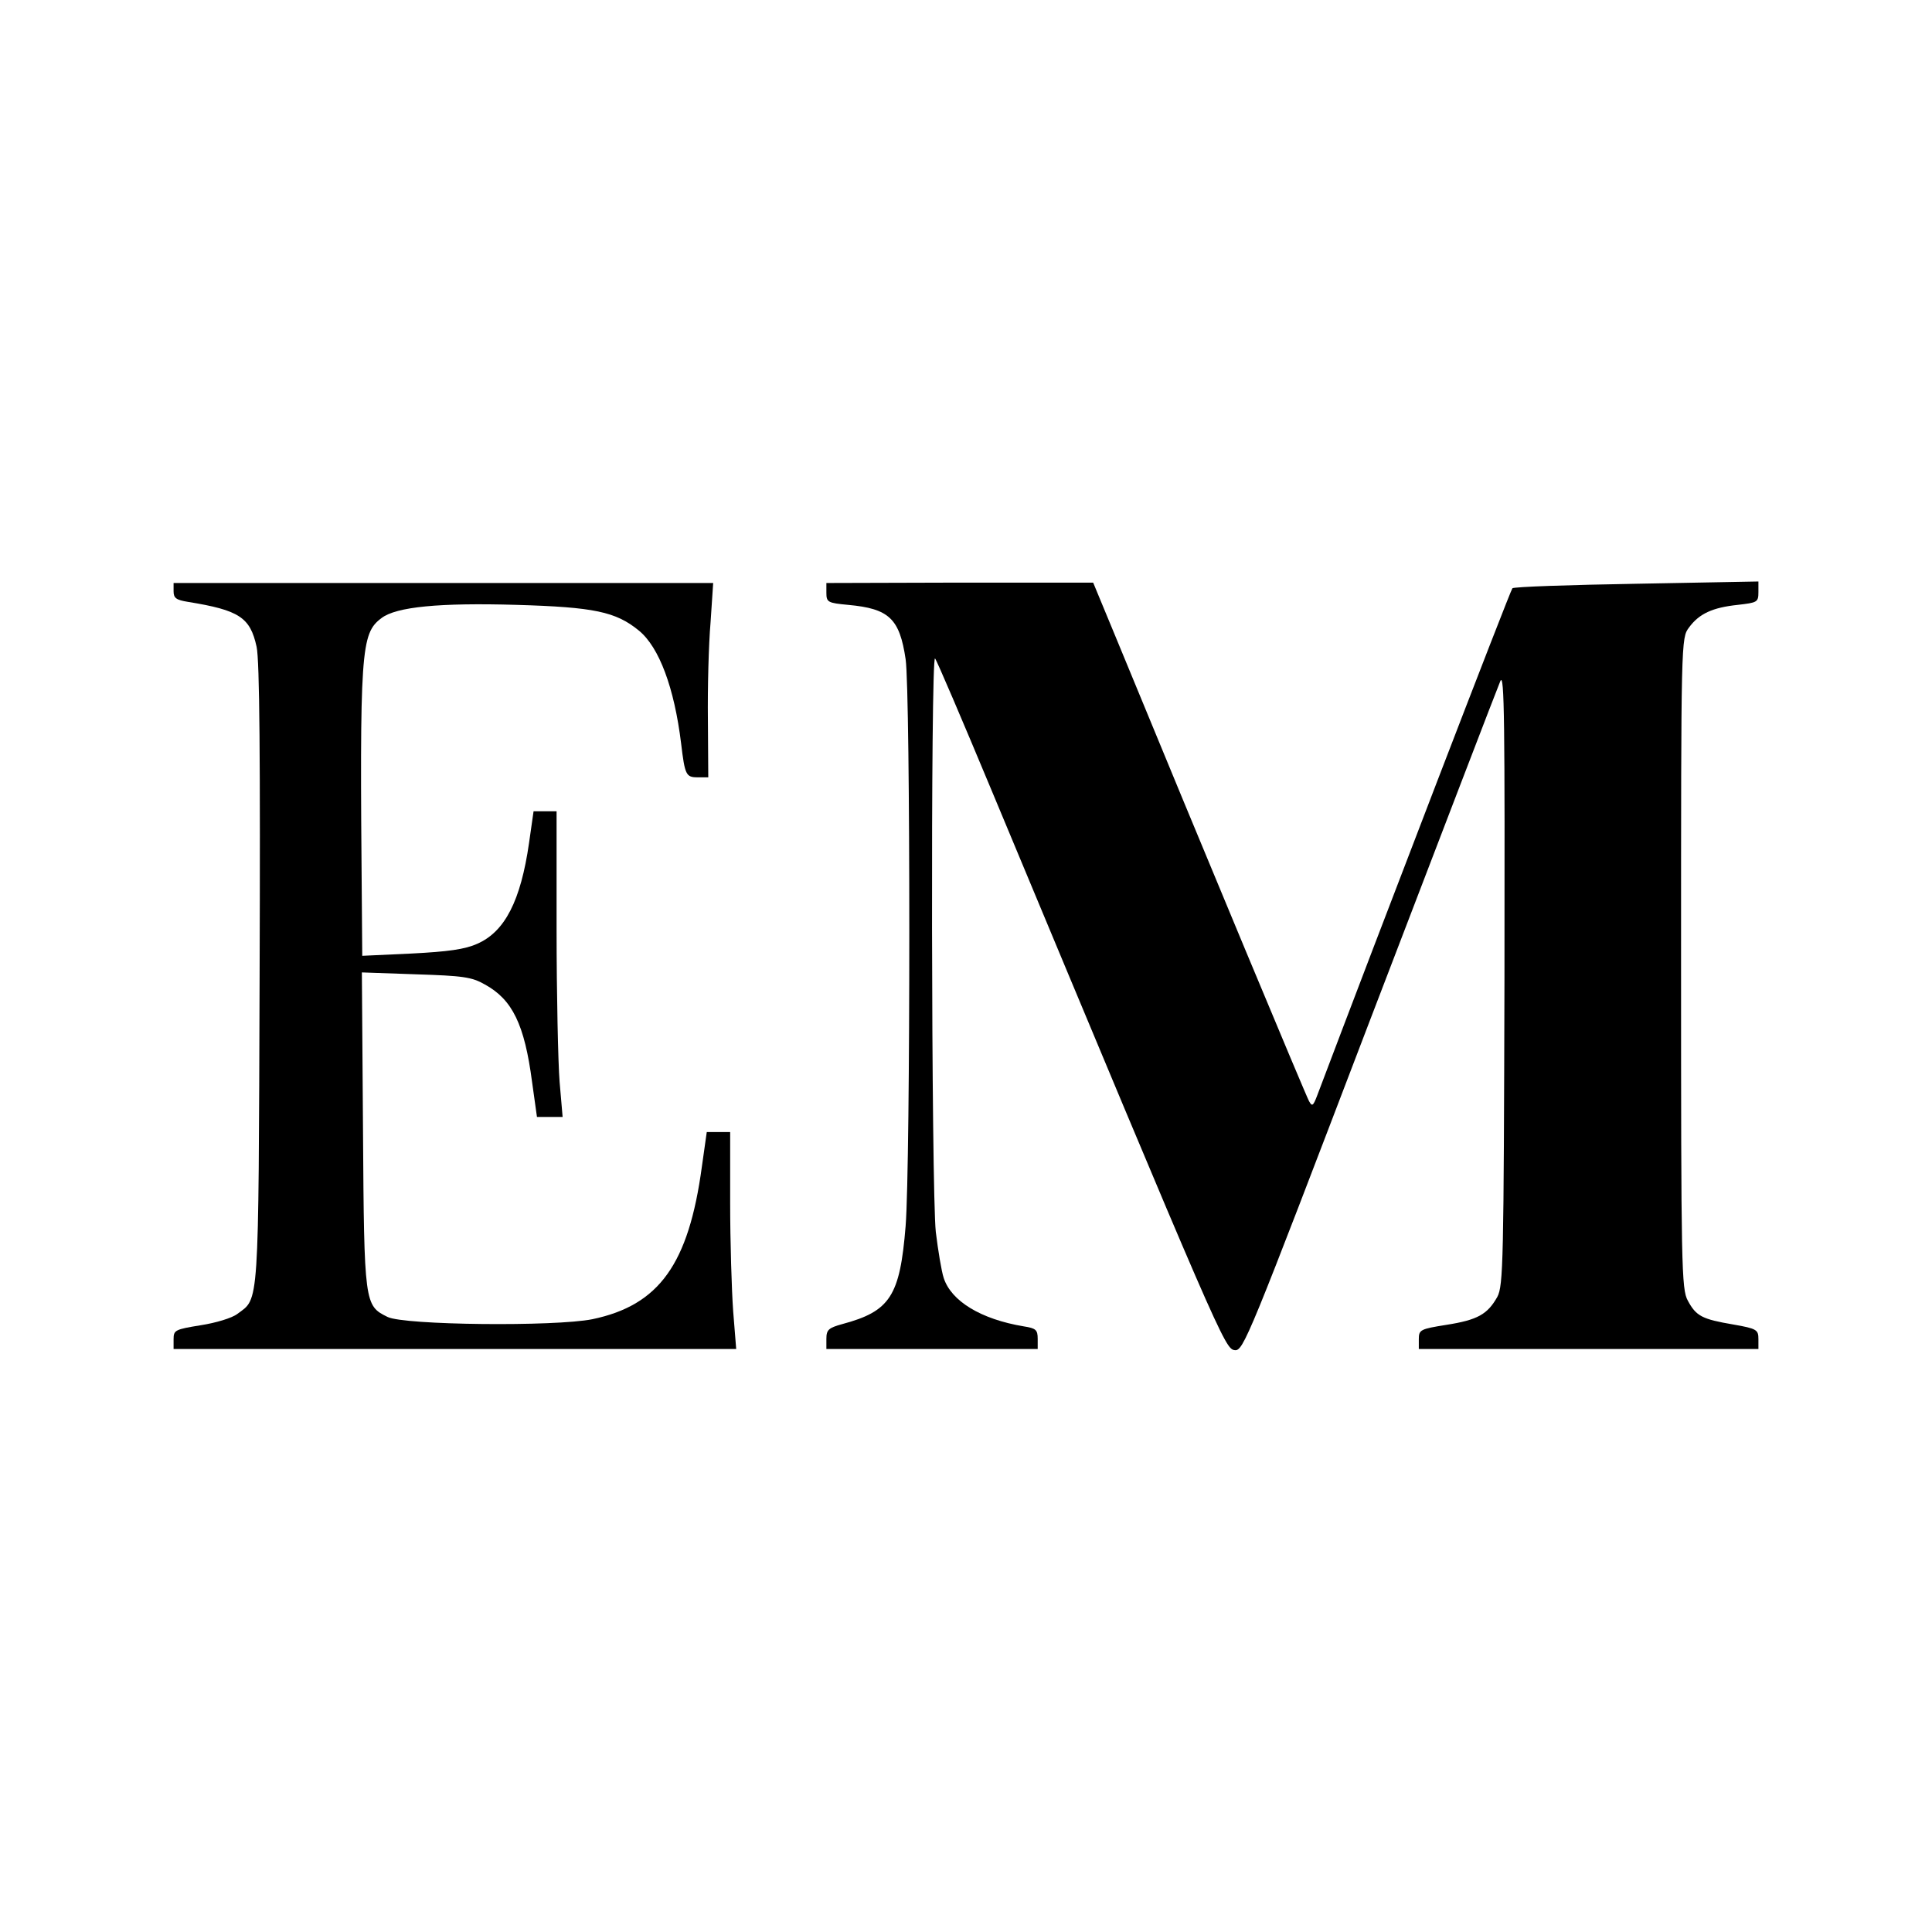
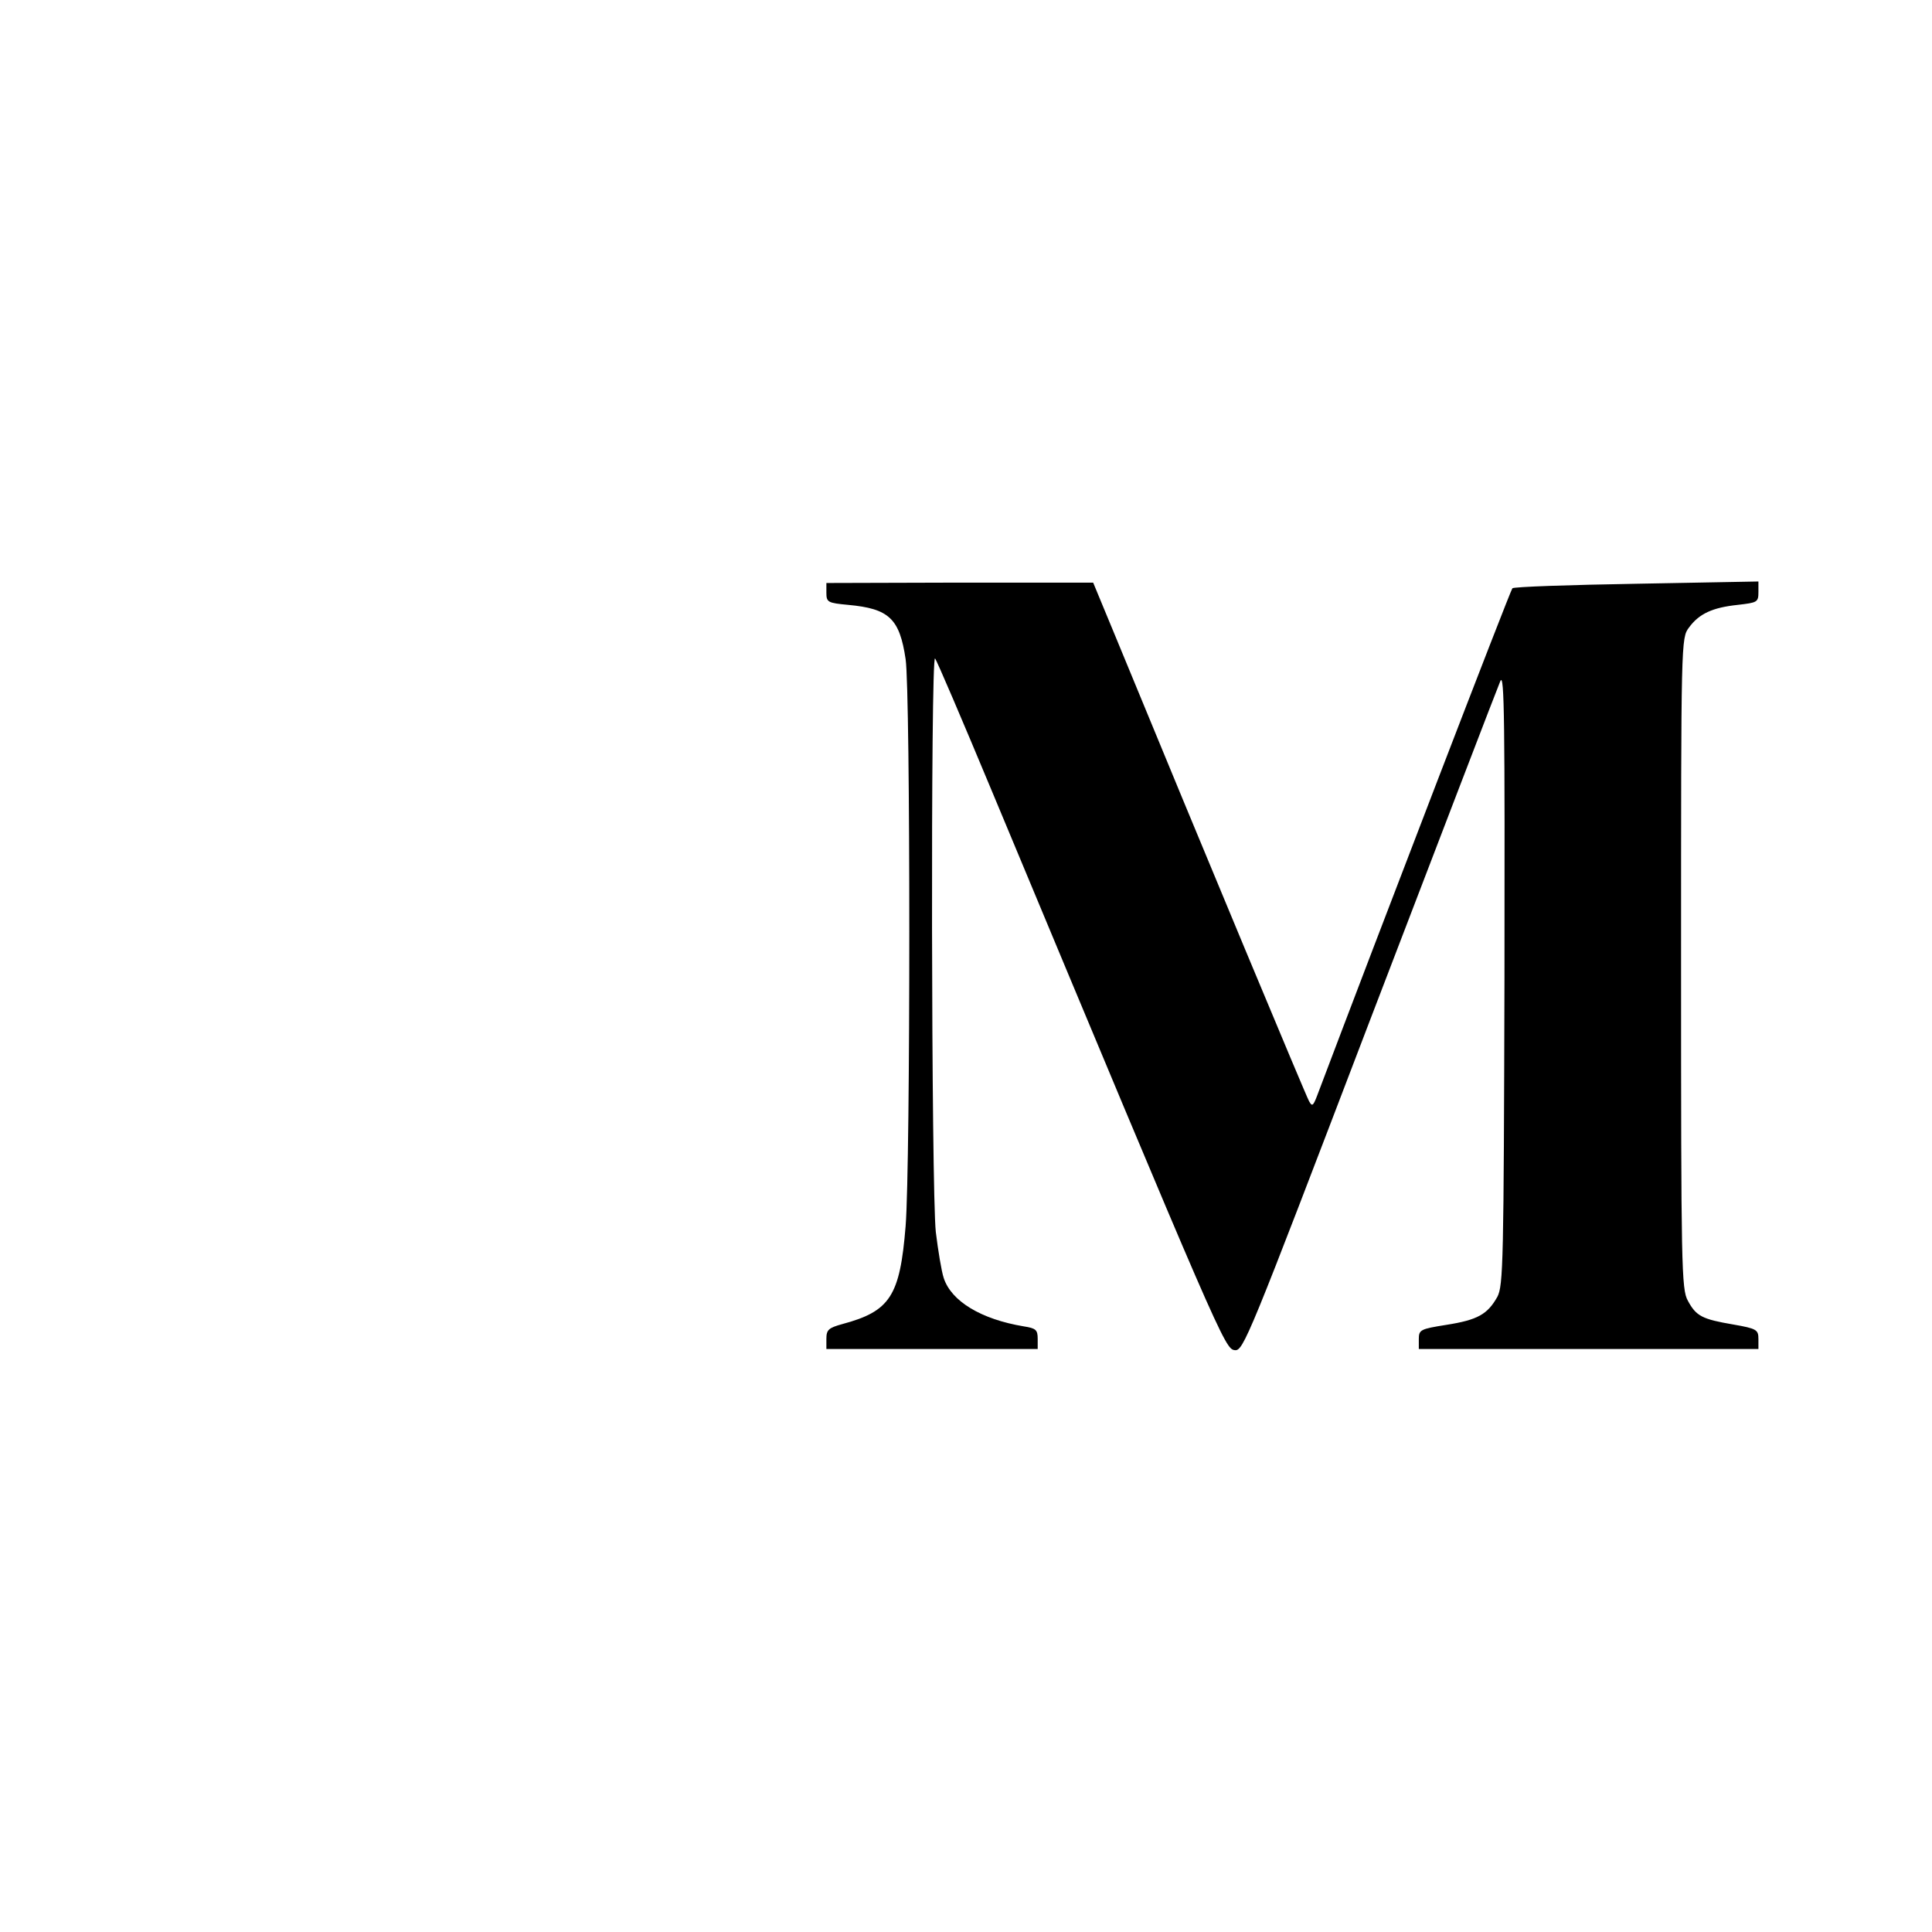
<svg xmlns="http://www.w3.org/2000/svg" version="1.0" width="512pt" height="512pt" viewBox="0 0 512 512" preserveAspectRatio="xMidYMid meet">
  <g transform="translate(0,512) scale(0.1,-0.1)" fill="#000000" stroke="none">
-     <path d="M460 3553 c0 -18 7 -23 38 -28 136 -22 165 -41 182 -119 8 -36 10 -298 8 -871 -3 -892 -1 -854 -59 -897 -14 -11 -58 -24 -97 -30 -68 -11 -72 -13 -72 -37 l0 -26 745 0 746 0 -8 100 c-4 55 -8 184 -8 288 l0 187 -31 0 -31 0 -13 -92 c-35 -258 -113 -367 -290 -404 -99 -20 -499 -16 -543 6 -61 30 -62 34 -65 494 l-3 419 143 -5 c125 -4 148 -7 183 -27 73 -40 105 -106 125 -258 l13 -93 34 0 34 0 -8 93 c-4 50 -8 233 -8 405 l0 312 -30 0 -31 0 -12 -84 c-22 -153 -64 -235 -137 -267 -33 -15 -78 -21 -175 -26 l-130 -6 -1 129 c-6 682 -3 725 52 766 39 30 154 41 359 35 204 -6 262 -18 323 -68 54 -44 94 -152 112 -299 10 -84 13 -90 44 -90 l28 0 -1 153 c-1 83 2 199 7 257 l7 105 -715 0 -715 0 0 -22z" />
-     <path d="M2190 3549 c0 -25 4 -27 58 -32 108 -10 136 -36 152 -144 13 -88 13 -1338 0 -1502 -15 -186 -41 -226 -168 -260 -36 -10 -42 -15 -42 -39 l0 -27 280 0 280 0 0 27 c0 24 -5 28 -37 33 -114 19 -192 67 -212 128 -6 18 -15 73 -21 122 -12 108 -14 1533 -2 1520 5 -6 72 -163 150 -350 607 -1455 618 -1480 644 -1483 23 -3 35 27 357 870 184 480 340 887 347 903 11 25 12 -109 11 -785 -2 -754 -3 -817 -19 -847 -26 -46 -52 -61 -135 -74 -69 -11 -73 -13 -73 -38 l0 -26 450 0 450 0 0 26 c0 25 -4 28 -67 39 -82 14 -98 22 -120 63 -17 30 -18 90 -18 894 0 858 0 862 21 890 27 37 63 53 129 60 52 6 55 7 55 34 l0 28 -322 -6 c-178 -3 -326 -8 -330 -12 -5 -4 -354 -912 -518 -1346 -10 -26 -13 -28 -21 -13 -8 14 -271 644 -514 1234 l-58 140 -354 0 -353 -1 0 -26z" />
+     <path d="M2190 3549 c0 -25 4 -27 58 -32 108 -10 136 -36 152 -144 13 -88 13 -1338 0 -1502 -15 -186 -41 -226 -168 -260 -36 -10 -42 -15 -42 -39 l0 -27 280 0 280 0 0 27 c0 24 -5 28 -37 33 -114 19 -192 67 -212 128 -6 18 -15 73 -21 122 -12 108 -14 1533 -2 1520 5 -6 72 -163 150 -350 607 -1455 618 -1480 644 -1483 23 -3 35 27 357 870 184 480 340 887 347 903 11 25 12 -109 11 -785 -2 -754 -3 -817 -19 -847 -26 -46 -52 -61 -135 -74 -69 -11 -73 -13 -73 -38 l0 -26 450 0 450 0 0 26 c0 25 -4 28 -67 39 -82 14 -98 22 -120 63 -17 30 -18 90 -18 894 0 858 0 862 21 890 27 37 63 53 129 60 52 6 55 7 55 34 l0 28 -322 -6 c-178 -3 -326 -8 -330 -12 -5 -4 -354 -912 -518 -1346 -10 -26 -13 -28 -21 -13 -8 14 -271 644 -514 1234 l-58 140 -354 0 -353 -1 0 -26" />
  </g>
</svg>